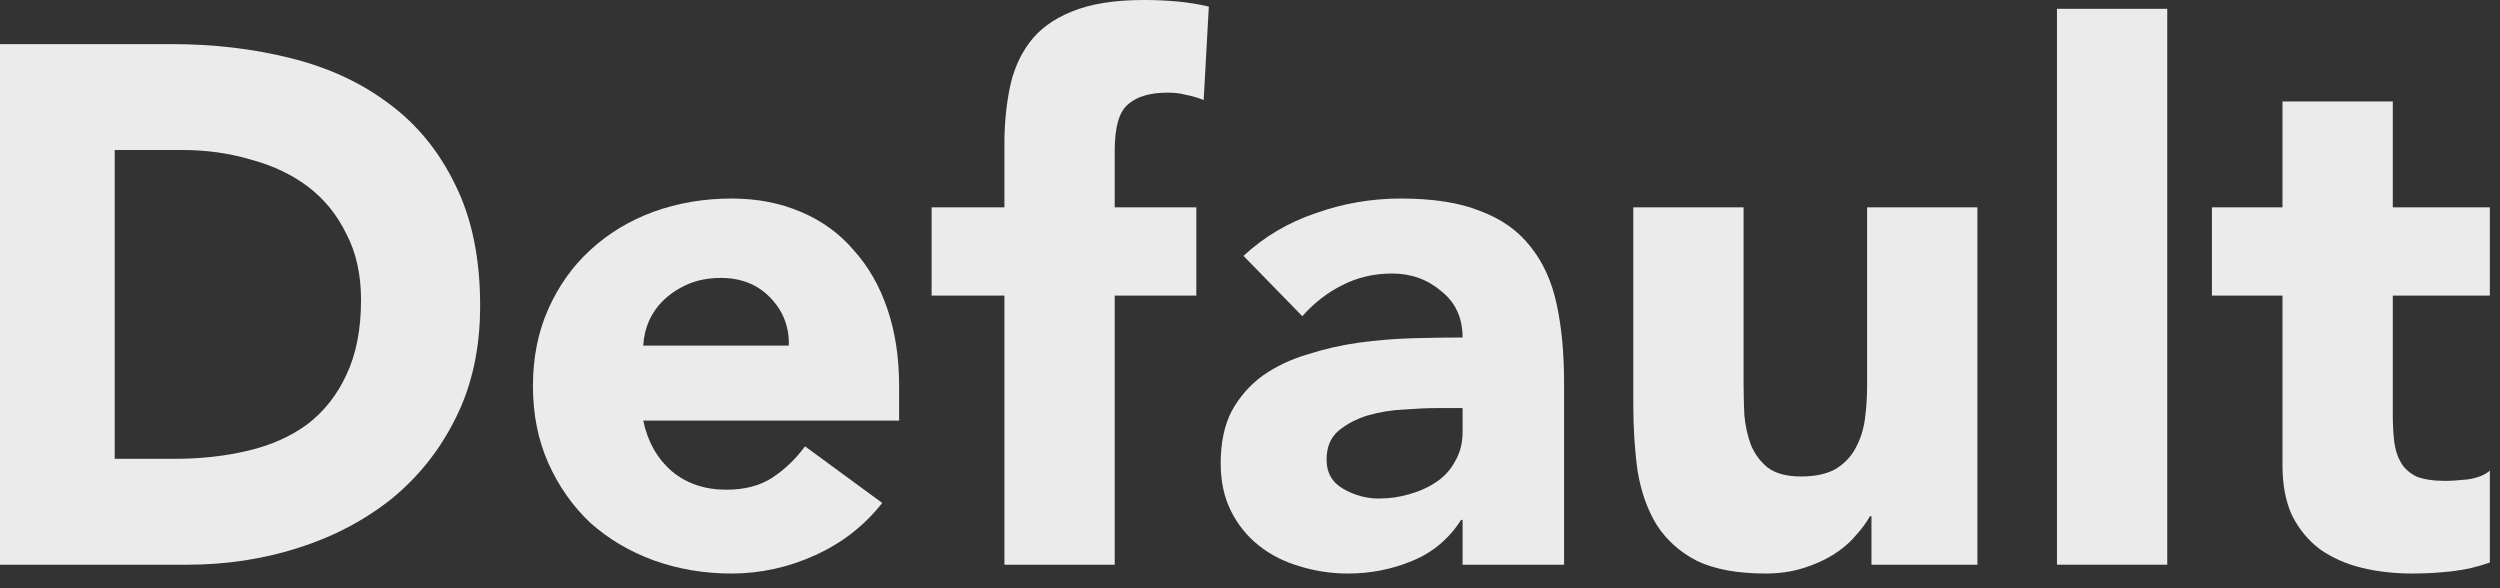
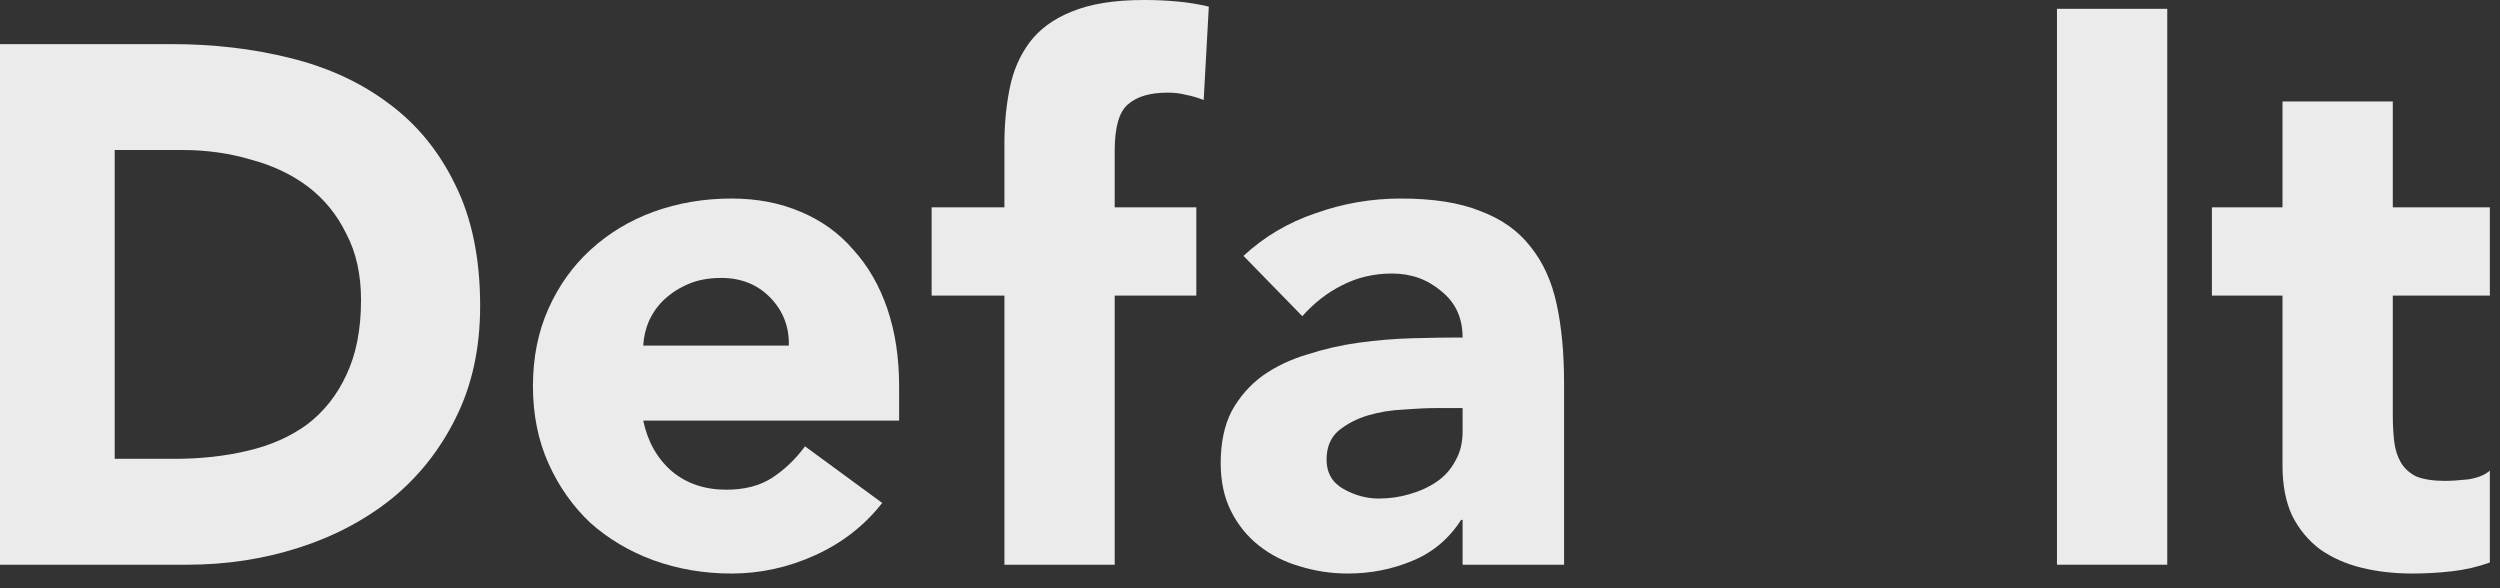
<svg xmlns="http://www.w3.org/2000/svg" fill="none" height="100%" overflow="visible" preserveAspectRatio="none" style="display: block;" viewBox="0 0 51 12" width="100%">
  <rect x="0" y="0" width="51" height="12" fill="#333333" stroke="none" />
  <g id="Title">
    <path d="M0 0.9H3.51C4.36 0.9 5.165 0.995 5.925 1.185C6.695 1.375 7.365 1.685 7.935 2.115C8.505 2.535 8.955 3.085 9.285 3.765C9.625 4.445 9.795 5.27 9.795 6.24C9.795 7.1 9.63 7.86 9.3 8.52C8.98 9.17 8.545 9.72 7.995 10.17C7.445 10.61 6.81 10.945 6.09 11.175C5.37 11.405 4.615 11.52 3.825 11.52H0V0.9ZM2.34 9.36H3.555C4.095 9.36 4.595 9.305 5.055 9.195C5.525 9.085 5.93 8.905 6.27 8.655C6.61 8.395 6.875 8.06 7.065 7.65C7.265 7.23 7.365 6.72 7.365 6.12C7.365 5.6 7.265 5.15 7.065 4.77C6.875 4.38 6.615 4.06 6.285 3.81C5.955 3.56 5.565 3.375 5.115 3.255C4.675 3.125 4.21 3.06 3.72 3.06H2.34V9.36Z" fill="white" fill-opacity="0.9" />
    <path d="M17.997 10.26C17.637 10.72 17.182 11.075 16.632 11.325C16.082 11.575 15.512 11.7 14.922 11.7C14.362 11.7 13.832 11.61 13.332 11.43C12.842 11.25 12.412 10.995 12.042 10.665C11.682 10.325 11.397 9.92 11.187 9.45C10.977 8.98 10.872 8.455 10.872 7.875C10.872 7.295 10.977 6.77 11.187 6.3C11.397 5.83 11.682 5.43 12.042 5.1C12.412 4.76 12.842 4.5 13.332 4.32C13.832 4.14 14.362 4.05 14.922 4.05C15.442 4.05 15.912 4.14 16.332 4.32C16.762 4.5 17.122 4.76 17.412 5.1C17.712 5.43 17.942 5.83 18.102 6.3C18.262 6.77 18.342 7.295 18.342 7.875V8.58H13.122C13.212 9.01 13.407 9.355 13.707 9.615C14.007 9.865 14.377 9.99 14.817 9.99C15.187 9.99 15.497 9.91 15.747 9.75C16.007 9.58 16.232 9.365 16.422 9.105L17.997 10.26ZM16.092 7.05C16.102 6.67 15.977 6.345 15.717 6.075C15.457 5.805 15.122 5.67 14.712 5.67C14.462 5.67 14.242 5.71 14.052 5.79C13.862 5.87 13.697 5.975 13.557 6.105C13.427 6.225 13.322 6.37 13.242 6.54C13.172 6.7 13.132 6.87 13.122 7.05H16.092Z" fill="white" fill-opacity="0.9" />
    <path d="M20.49 6.03H19.005V4.23H20.49V2.94C20.49 2.54 20.525 2.165 20.595 1.815C20.665 1.455 20.8 1.14 21 0.87C21.2 0.6 21.485 0.39 21.855 0.24C22.235 0.08 22.73 0 23.34 0C23.57 0 23.795 0.01 24.015 0.03C24.235 0.05 24.45 0.085 24.66 0.135L24.555 2.04C24.425 1.99 24.305 1.955 24.195 1.935C24.085 1.905 23.96 1.89 23.82 1.89C23.46 1.89 23.19 1.97 23.01 2.13C22.83 2.28 22.74 2.595 22.74 3.075V4.23H24.405V6.03H22.74V11.52H20.49V6.03Z" fill="white" fill-opacity="0.9" />
    <path d="M29.837 10.605H29.807C29.557 10.995 29.222 11.275 28.802 11.445C28.392 11.615 27.957 11.7 27.497 11.7C27.157 11.7 26.827 11.65 26.507 11.55C26.197 11.46 25.922 11.32 25.682 11.13C25.442 10.94 25.252 10.705 25.112 10.425C24.972 10.145 24.902 9.82 24.902 9.45C24.902 9.03 24.977 8.675 25.127 8.385C25.287 8.095 25.497 7.855 25.757 7.665C26.027 7.475 26.332 7.33 26.672 7.23C27.012 7.12 27.362 7.04 27.722 6.99C28.092 6.94 28.457 6.91 28.817 6.9C29.187 6.89 29.527 6.885 29.837 6.885C29.837 6.485 29.692 6.17 29.402 5.94C29.122 5.7 28.787 5.58 28.397 5.58C28.027 5.58 27.687 5.66 27.377 5.82C27.077 5.97 26.807 6.18 26.567 6.45L25.367 5.22C25.787 4.83 26.277 4.54 26.837 4.35C27.397 4.15 27.977 4.05 28.577 4.05C29.237 4.05 29.777 4.135 30.197 4.305C30.627 4.465 30.967 4.705 31.217 5.025C31.477 5.345 31.657 5.74 31.757 6.21C31.857 6.67 31.907 7.205 31.907 7.815V11.52H29.837V10.605ZM29.282 8.325C29.112 8.325 28.897 8.335 28.637 8.355C28.387 8.365 28.142 8.405 27.902 8.475C27.672 8.545 27.472 8.65 27.302 8.79C27.142 8.93 27.062 9.125 27.062 9.375C27.062 9.645 27.177 9.845 27.407 9.975C27.637 10.105 27.877 10.17 28.127 10.17C28.347 10.17 28.557 10.14 28.757 10.08C28.967 10.02 29.152 9.935 29.312 9.825C29.472 9.715 29.597 9.575 29.687 9.405C29.787 9.235 29.837 9.035 29.837 8.805V8.325H29.282Z" fill="white" fill-opacity="0.9" />
-     <path d="M40.339 11.52H38.178V10.53H38.148C38.069 10.67 37.964 10.81 37.834 10.95C37.714 11.09 37.563 11.215 37.383 11.325C37.203 11.435 36.998 11.525 36.769 11.595C36.538 11.665 36.288 11.7 36.019 11.7C35.449 11.7 34.983 11.615 34.623 11.445C34.273 11.265 33.998 11.02 33.798 10.71C33.608 10.4 33.478 10.035 33.408 9.615C33.349 9.195 33.319 8.74 33.319 8.25V4.23H35.569V7.8C35.569 8.01 35.574 8.23 35.584 8.46C35.603 8.68 35.648 8.885 35.718 9.075C35.798 9.265 35.913 9.42 36.063 9.54C36.224 9.66 36.449 9.72 36.739 9.72C37.029 9.72 37.264 9.67 37.444 9.57C37.623 9.46 37.758 9.32 37.849 9.15C37.949 8.97 38.014 8.77 38.044 8.55C38.074 8.33 38.089 8.1 38.089 7.86V4.23H40.339V11.52Z" fill="white" fill-opacity="0.9" />
    <path d="M41.962 0.18H44.212V11.52H41.962V0.18Z" fill="white" fill-opacity="0.9" />
    <path d="M50.793 6.03H48.813V8.46C48.813 8.66 48.823 8.845 48.843 9.015C48.863 9.175 48.908 9.315 48.978 9.435C49.048 9.555 49.153 9.65 49.293 9.72C49.443 9.78 49.638 9.81 49.878 9.81C49.998 9.81 50.153 9.8 50.343 9.78C50.543 9.75 50.693 9.69 50.793 9.6V11.475C50.543 11.565 50.283 11.625 50.013 11.655C49.743 11.685 49.478 11.7 49.218 11.7C48.838 11.7 48.488 11.66 48.168 11.58C47.848 11.5 47.568 11.375 47.328 11.205C47.088 11.025 46.898 10.795 46.758 10.515C46.628 10.235 46.563 9.895 46.563 9.495V6.03H45.123V4.23H46.563V2.07H48.813V4.23H50.793V6.03Z" fill="white" fill-opacity="0.9" />
  </g>
</svg>